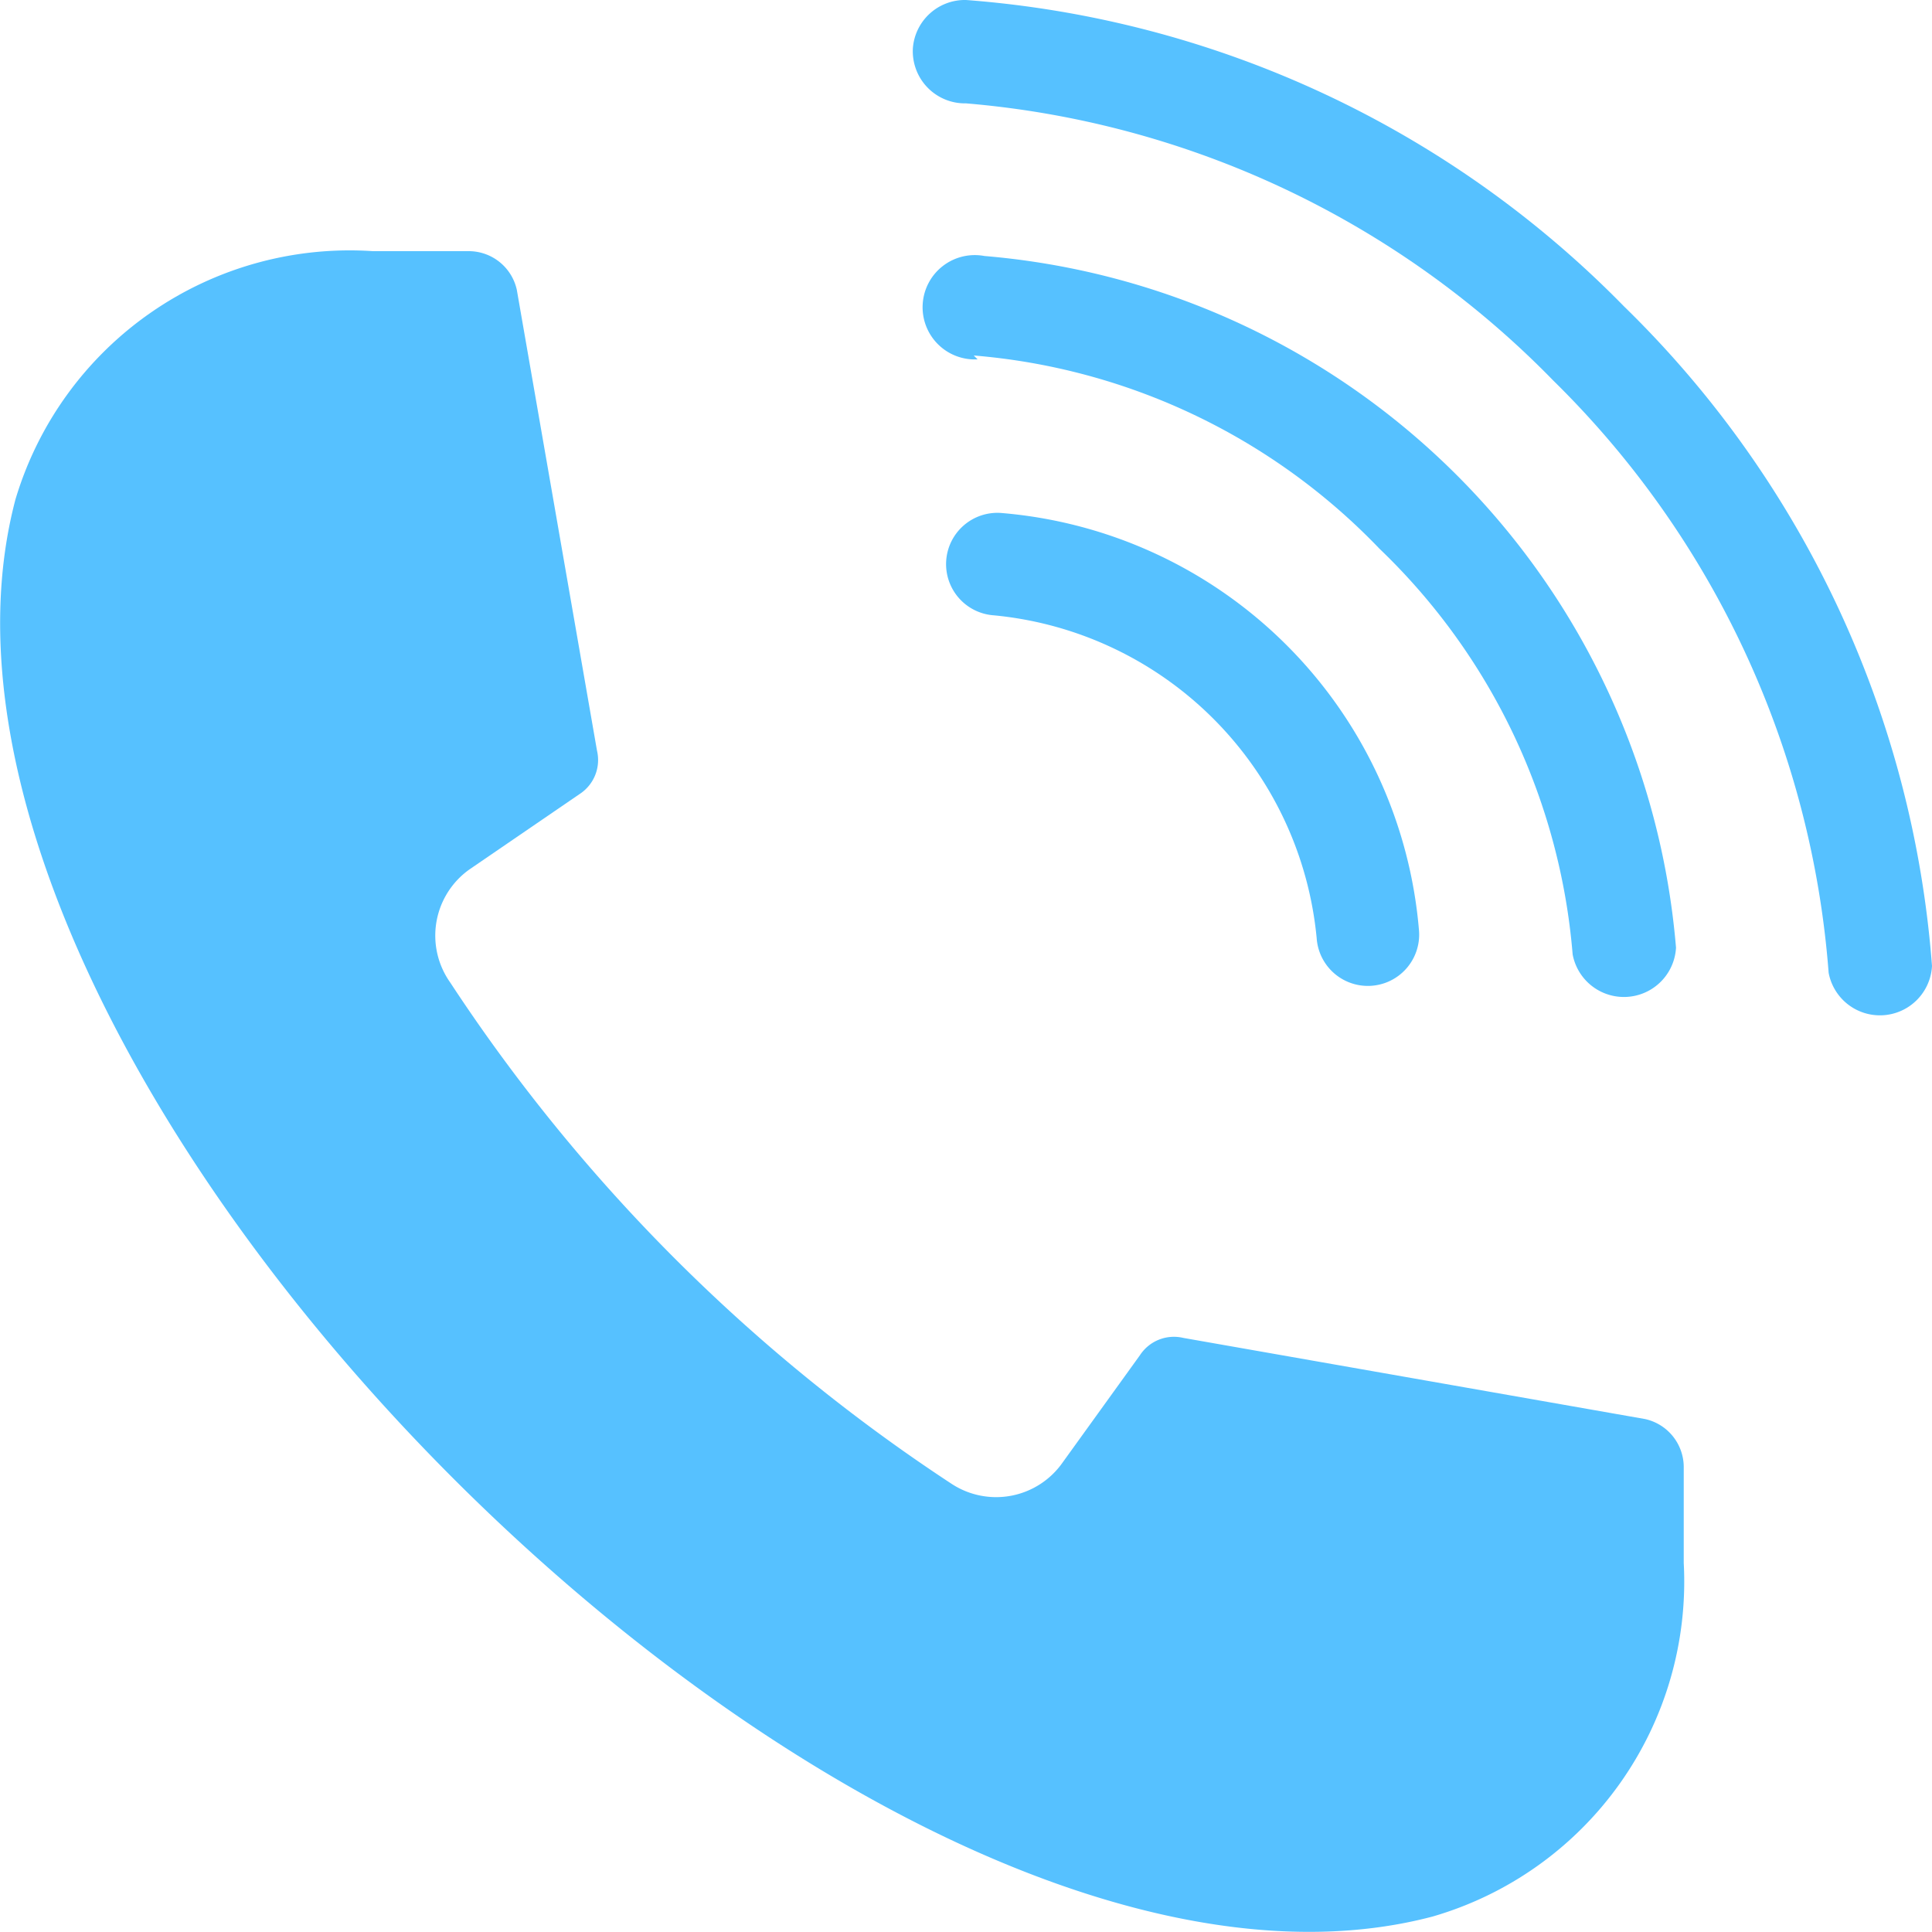
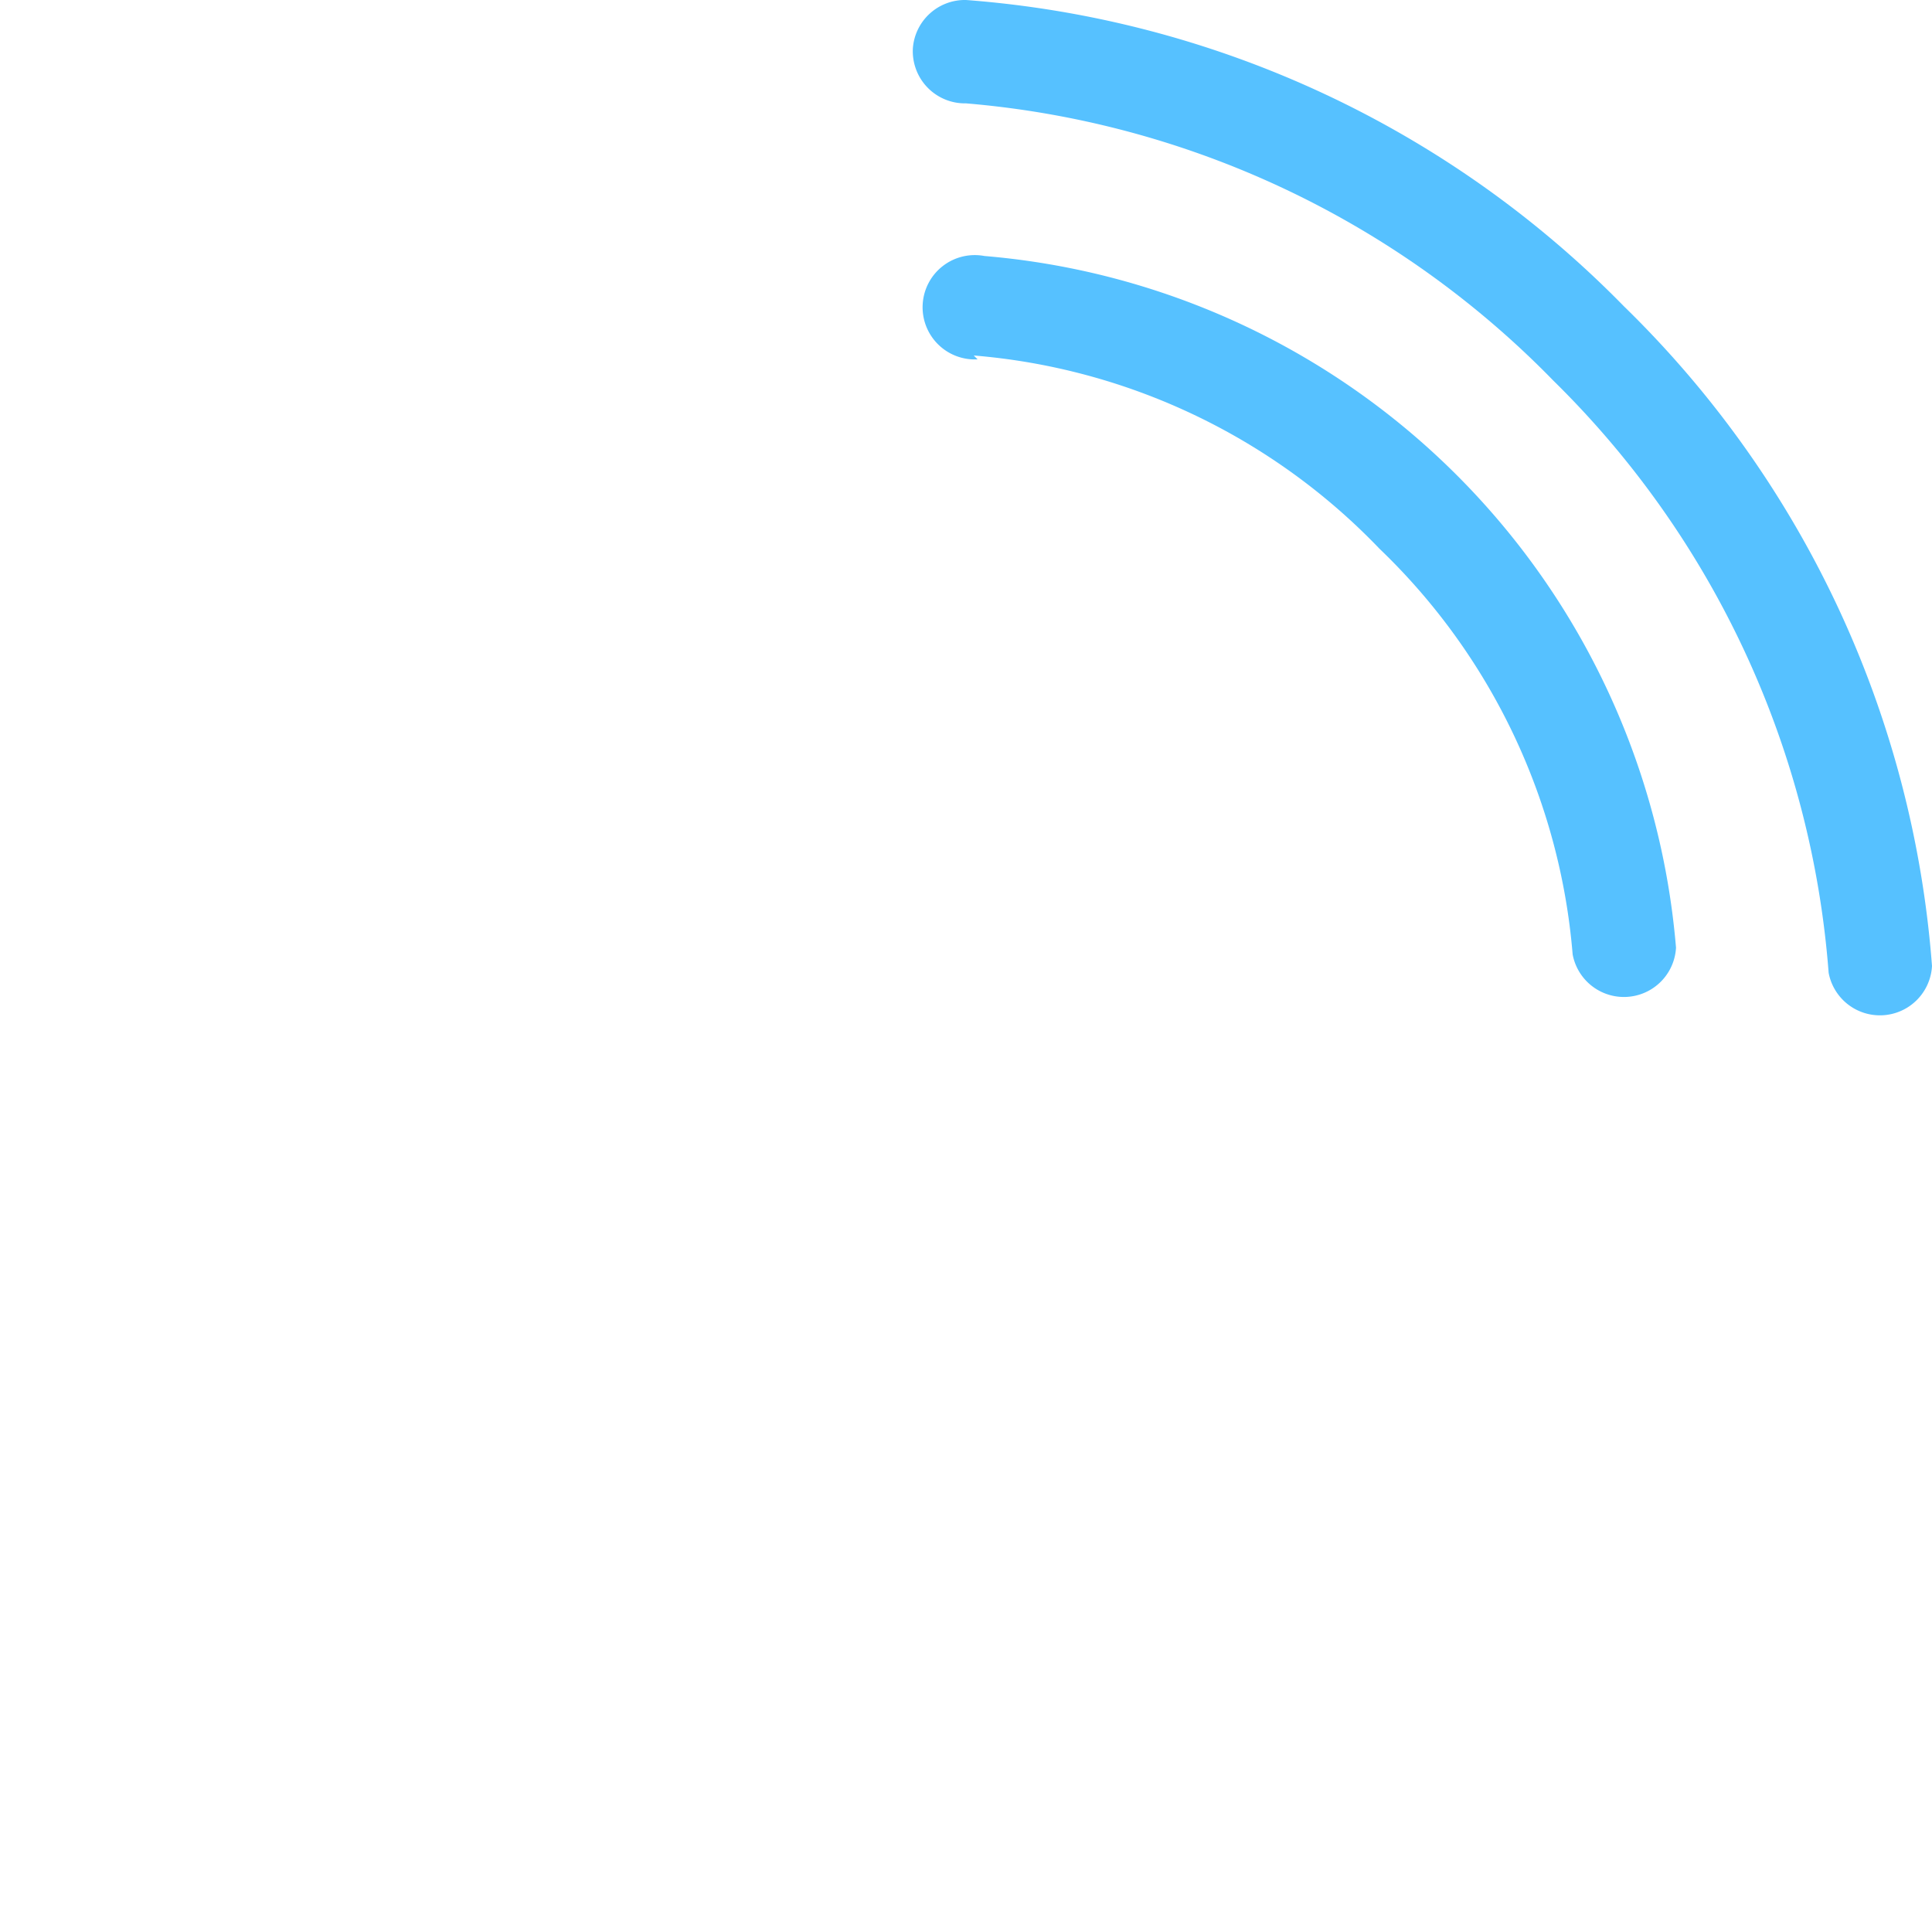
<svg xmlns="http://www.w3.org/2000/svg" viewBox="0 0 20 20">
  <defs>
    <style>.cls-1,.cls-2{fill:#56c1ff;}.cls-1{fill-rule:evenodd;}</style>
  </defs>
  <g id="レイヤー_2" data-name="レイヤー 2">
    <g id="オブジェクト">
-       <path class="cls-1" d="M4.86,9,6,8.22a.42.42,0,0,0,.18-.45L5.35,3a.51.51,0,0,0-.49-.4l-1,0A3.61,3.61,0,0,0,.16,5.17C-1.4,11.08,8.92,21.4,14.83,19.84a3.61,3.61,0,0,0,2.6-3.66l0-1a.51.51,0,0,0-.4-.49l-4.78-.84a.42.42,0,0,0-.45.18L11,15.14a.84.84,0,0,1-1.15.22,18.07,18.07,0,0,1-5.19-5.19A.84.84,0,0,1,4.86,9Z" />
-       <path class="cls-2" d="M10,1.07A.54.54,0,0,1,9.45.5.54.54,0,0,1,10,0a10.65,10.65,0,0,1,6.81,3.17A10.65,10.65,0,0,1,20,10a.54.54,0,0,1-1.07.07,9.61,9.61,0,0,0-2.85-6.13A9.61,9.61,0,0,0,10,1.07Z" />
+       <path class="cls-2" d="M10,1.07A.54.54,0,0,1,9.45.5.54.54,0,0,1,10,0a10.65,10.65,0,0,1,6.81,3.17A10.65,10.65,0,0,1,20,10a.54.54,0,0,1-1.07.07,9.61,9.61,0,0,0-2.85-6.13A9.61,9.61,0,0,0,10,1.07" />
      <path class="cls-2" d="M10.12,3.72a.54.54,0,1,1,.07-1.07,7.84,7.84,0,0,1,7.16,7.16.54.54,0,0,1-1.07.07,6.56,6.56,0,0,0-2-4.2,6.56,6.56,0,0,0-4.2-2Z" />
-       <path class="cls-2" d="M10.29,6.37a.53.53,0,1,1,.07-1.06,4.73,4.73,0,0,1,4.33,4.33.53.53,0,1,1-1.06.07,3.71,3.71,0,0,0-3.34-3.34Z" />
    </g>
  </g>
</svg>